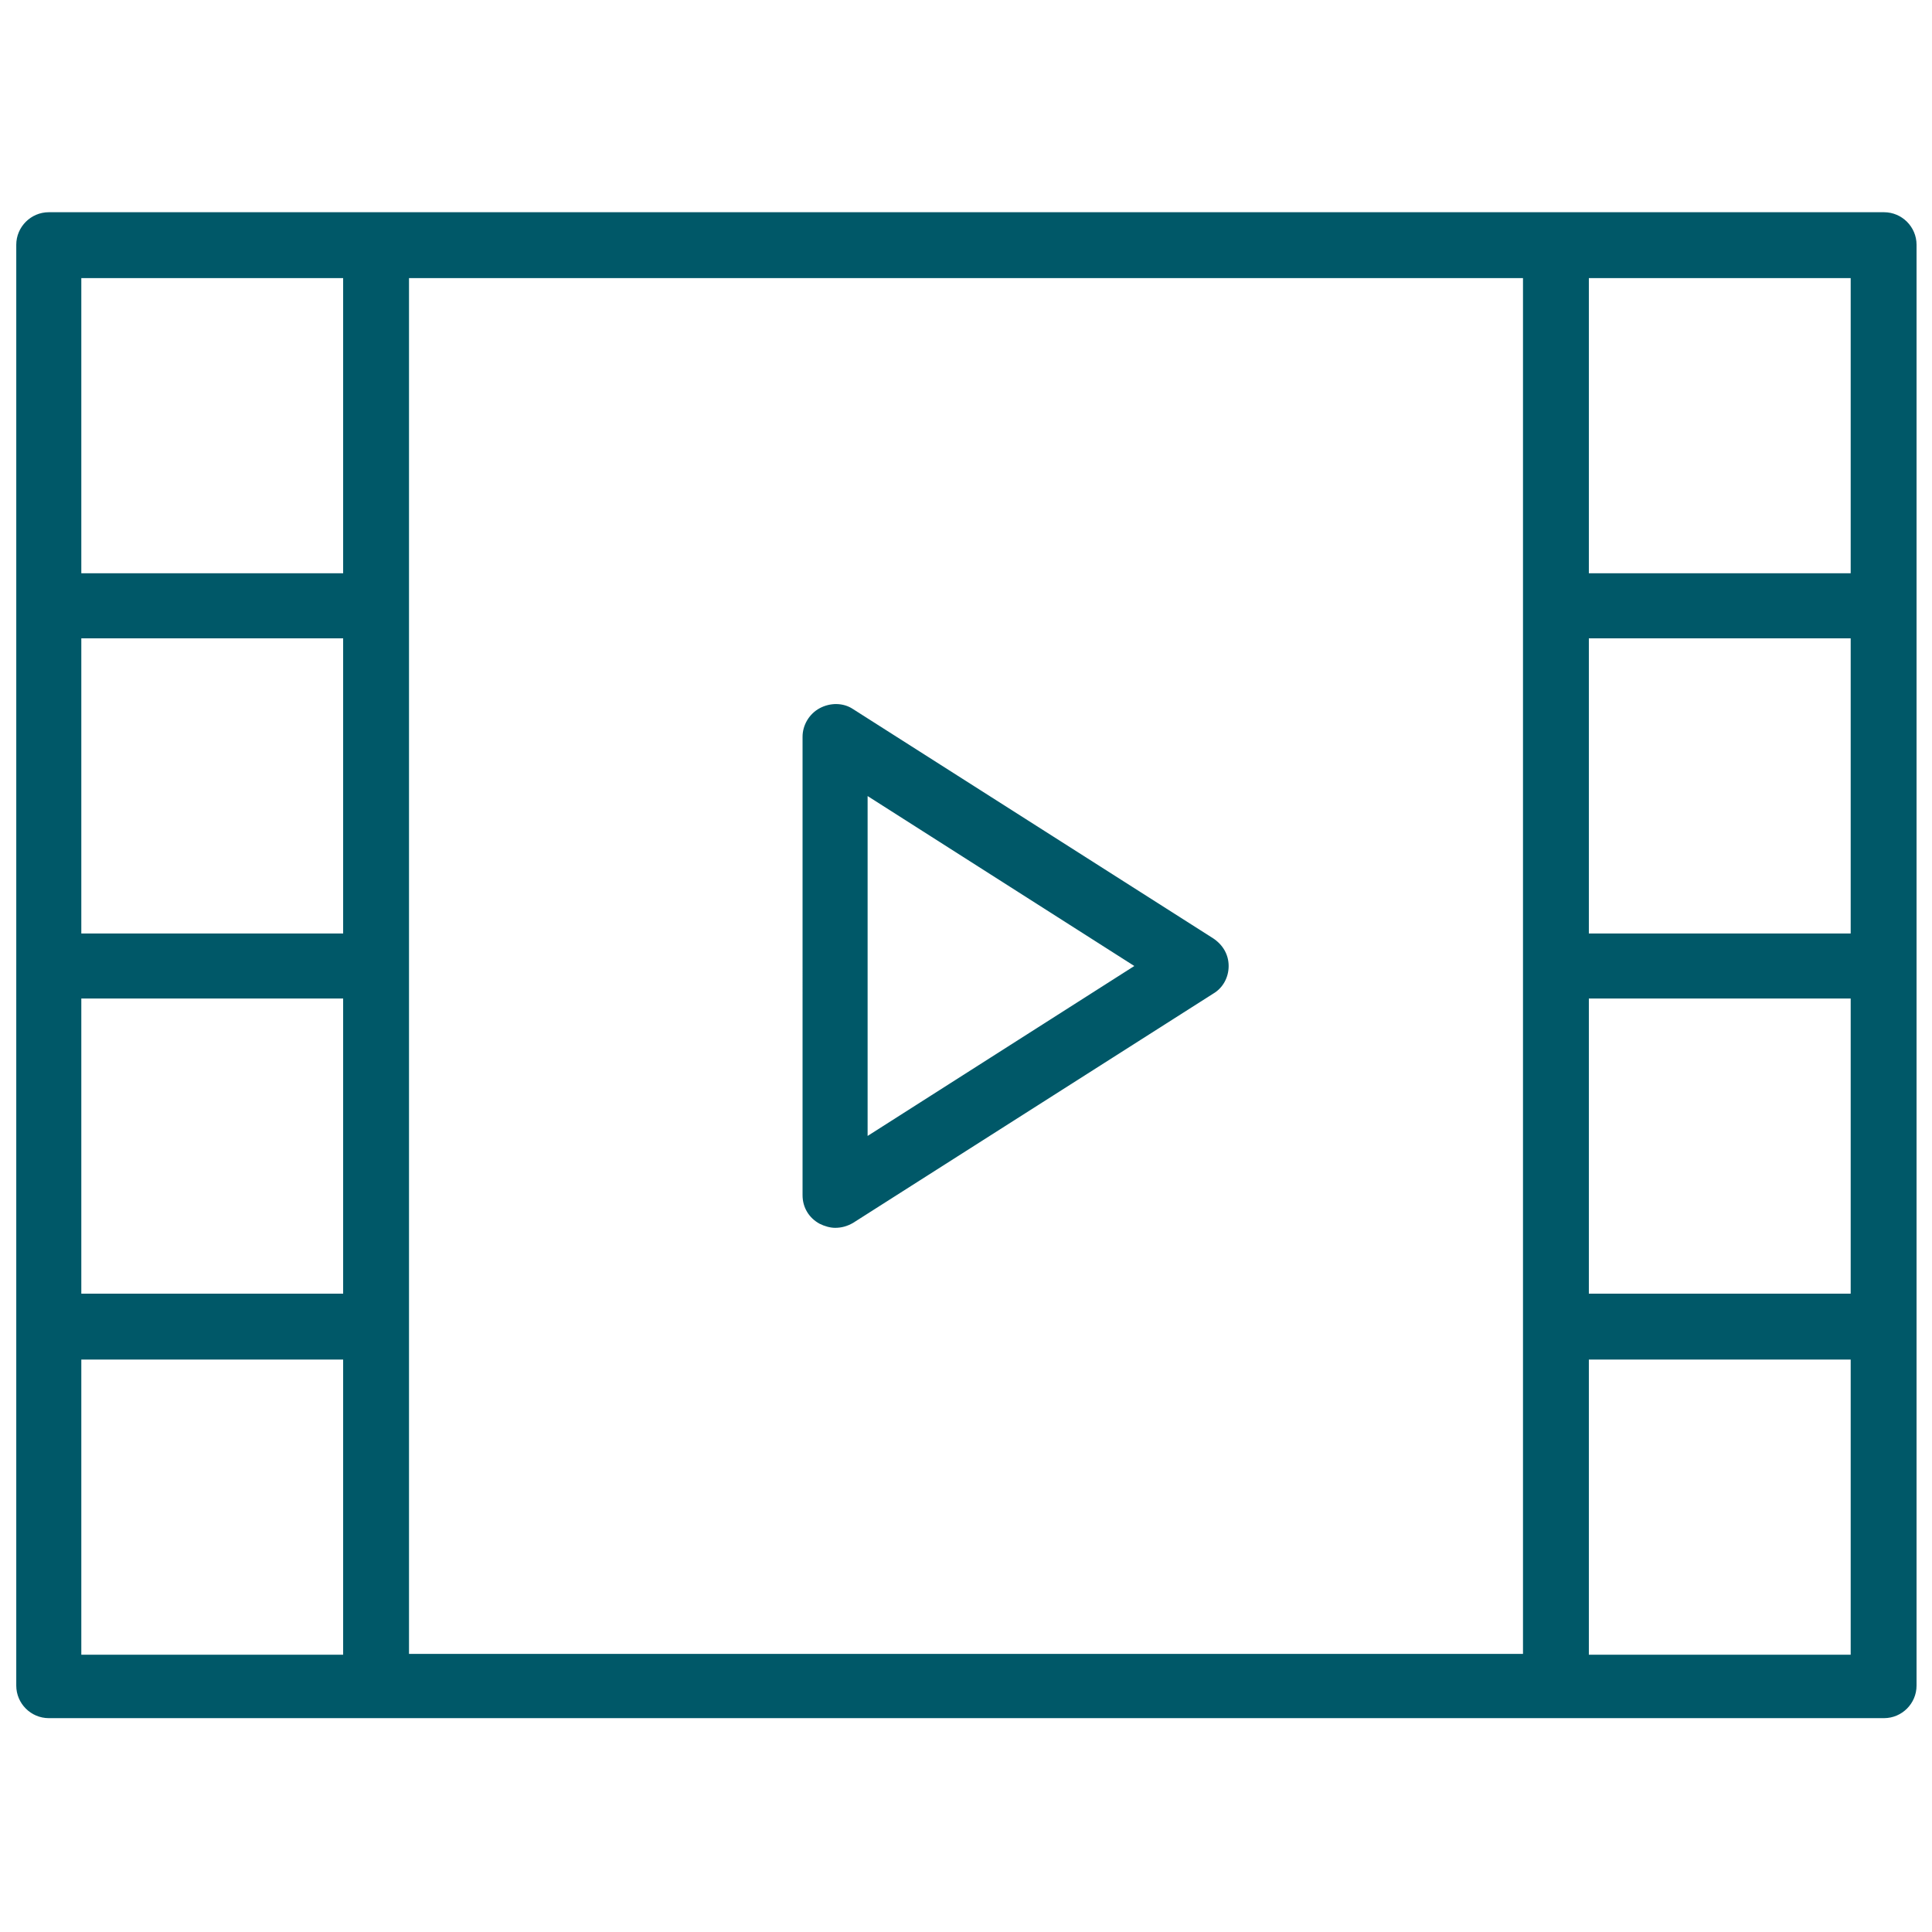
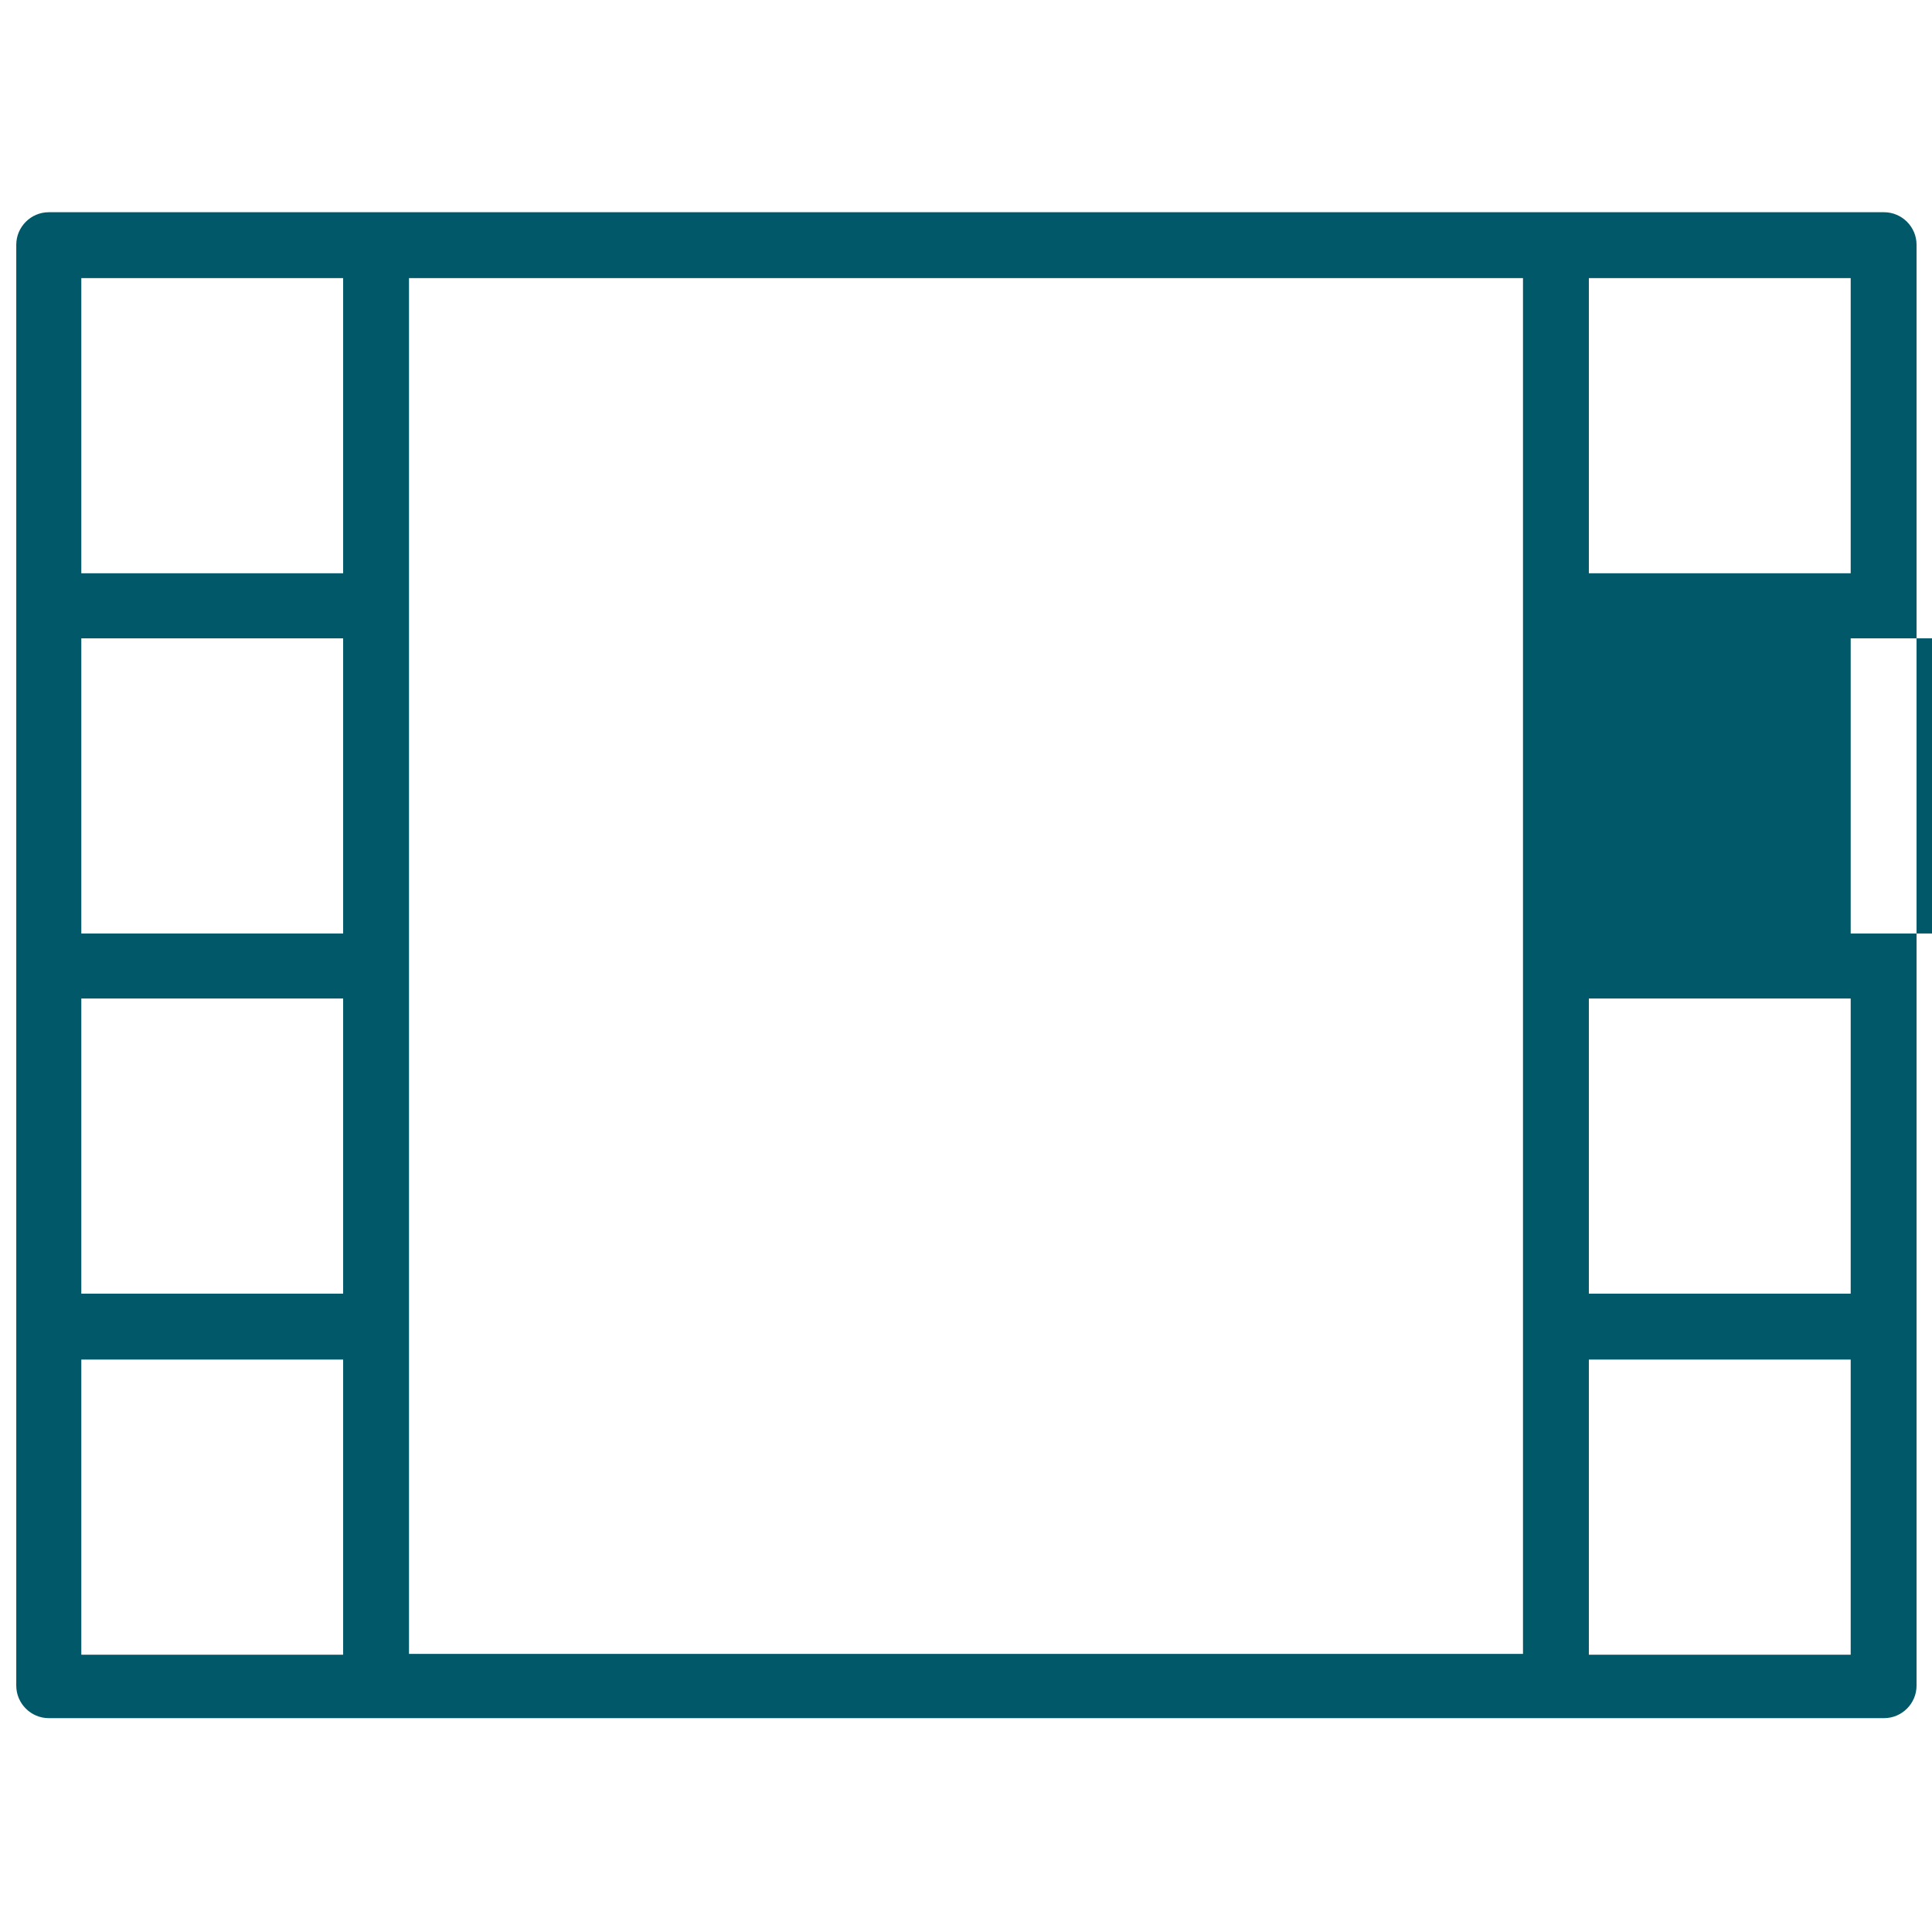
<svg xmlns="http://www.w3.org/2000/svg" version="1.1" id="Capa_1" x="0px" y="0px" viewBox="0 0 237.6 237.6" style="enable-background:new 0 0 237.6 237.6;" xml:space="preserve">
  <style type="text/css">
	.st0{fill:#005868;}
</style>
  <g>
-     <path class="st0" d="M149.2,115.4l-44.3-28.2c-1.2-0.8-2.8-0.8-4.1-0.1c-1.3,0.7-2.1,2.1-2.1,3.5V147c0,1.5,0.8,2.8,2.1,3.5   c0.6,0.3,1.3,0.5,1.9,0.5c0.8,0,1.5-0.2,2.2-0.6l44.3-28.2c1.2-0.7,1.9-2,1.9-3.4C151.1,117.4,150.4,116.2,149.2,115.4z    M106.7,139.7V97.9l32.8,20.9L106.7,139.7z" />
-     <path class="st0" d="M231.7,26.1h-40.3H46.3H6c-2.2,0-4,1.8-4,4v44.3v44.3V163v44.3c0,2.2,1.8,4,4,4h40.3h145.1h40.3   c2.2,0,4-1.8,4-4V163v-44.3V74.5V30.1C235.7,27.9,233.9,26.1,231.7,26.1z M42.2,114.8H10V78.5h32.2V114.8z M10,122.8h32.2v36.3H10   V122.8z M50.3,163.2v-44.3V74.5V34.2h137v40.3v44.3v44.3v40.3h-137C50.3,203.4,50.3,163.2,50.3,163.2z M227.6,114.8h-32.2V78.5   h32.2V114.8z M195.4,122.8h32.2v36.3h-32.2V122.8z M227.6,34.2v36.3h-32.2V34.2H227.6z M10,34.2h32.2v36.3H10V34.2z M10,203.5   v-36.3h32.2v36.3H10z M227.6,203.5h-32.2v-36.3h32.2V203.5z" />
+     <path class="st0" d="M231.7,26.1h-40.3H46.3H6c-2.2,0-4,1.8-4,4v44.3v44.3V163v44.3c0,2.2,1.8,4,4,4h40.3h145.1h40.3   c2.2,0,4-1.8,4-4V163v-44.3V74.5V30.1C235.7,27.9,233.9,26.1,231.7,26.1z M42.2,114.8H10V78.5h32.2V114.8z M10,122.8h32.2v36.3H10   V122.8z M50.3,163.2v-44.3V74.5V34.2h137v40.3v44.3v44.3v40.3h-137C50.3,203.4,50.3,163.2,50.3,163.2z M227.6,114.8V78.5   h32.2V114.8z M195.4,122.8h32.2v36.3h-32.2V122.8z M227.6,34.2v36.3h-32.2V34.2H227.6z M10,34.2h32.2v36.3H10V34.2z M10,203.5   v-36.3h32.2v36.3H10z M227.6,203.5h-32.2v-36.3h32.2V203.5z" />
  </g>
</svg>